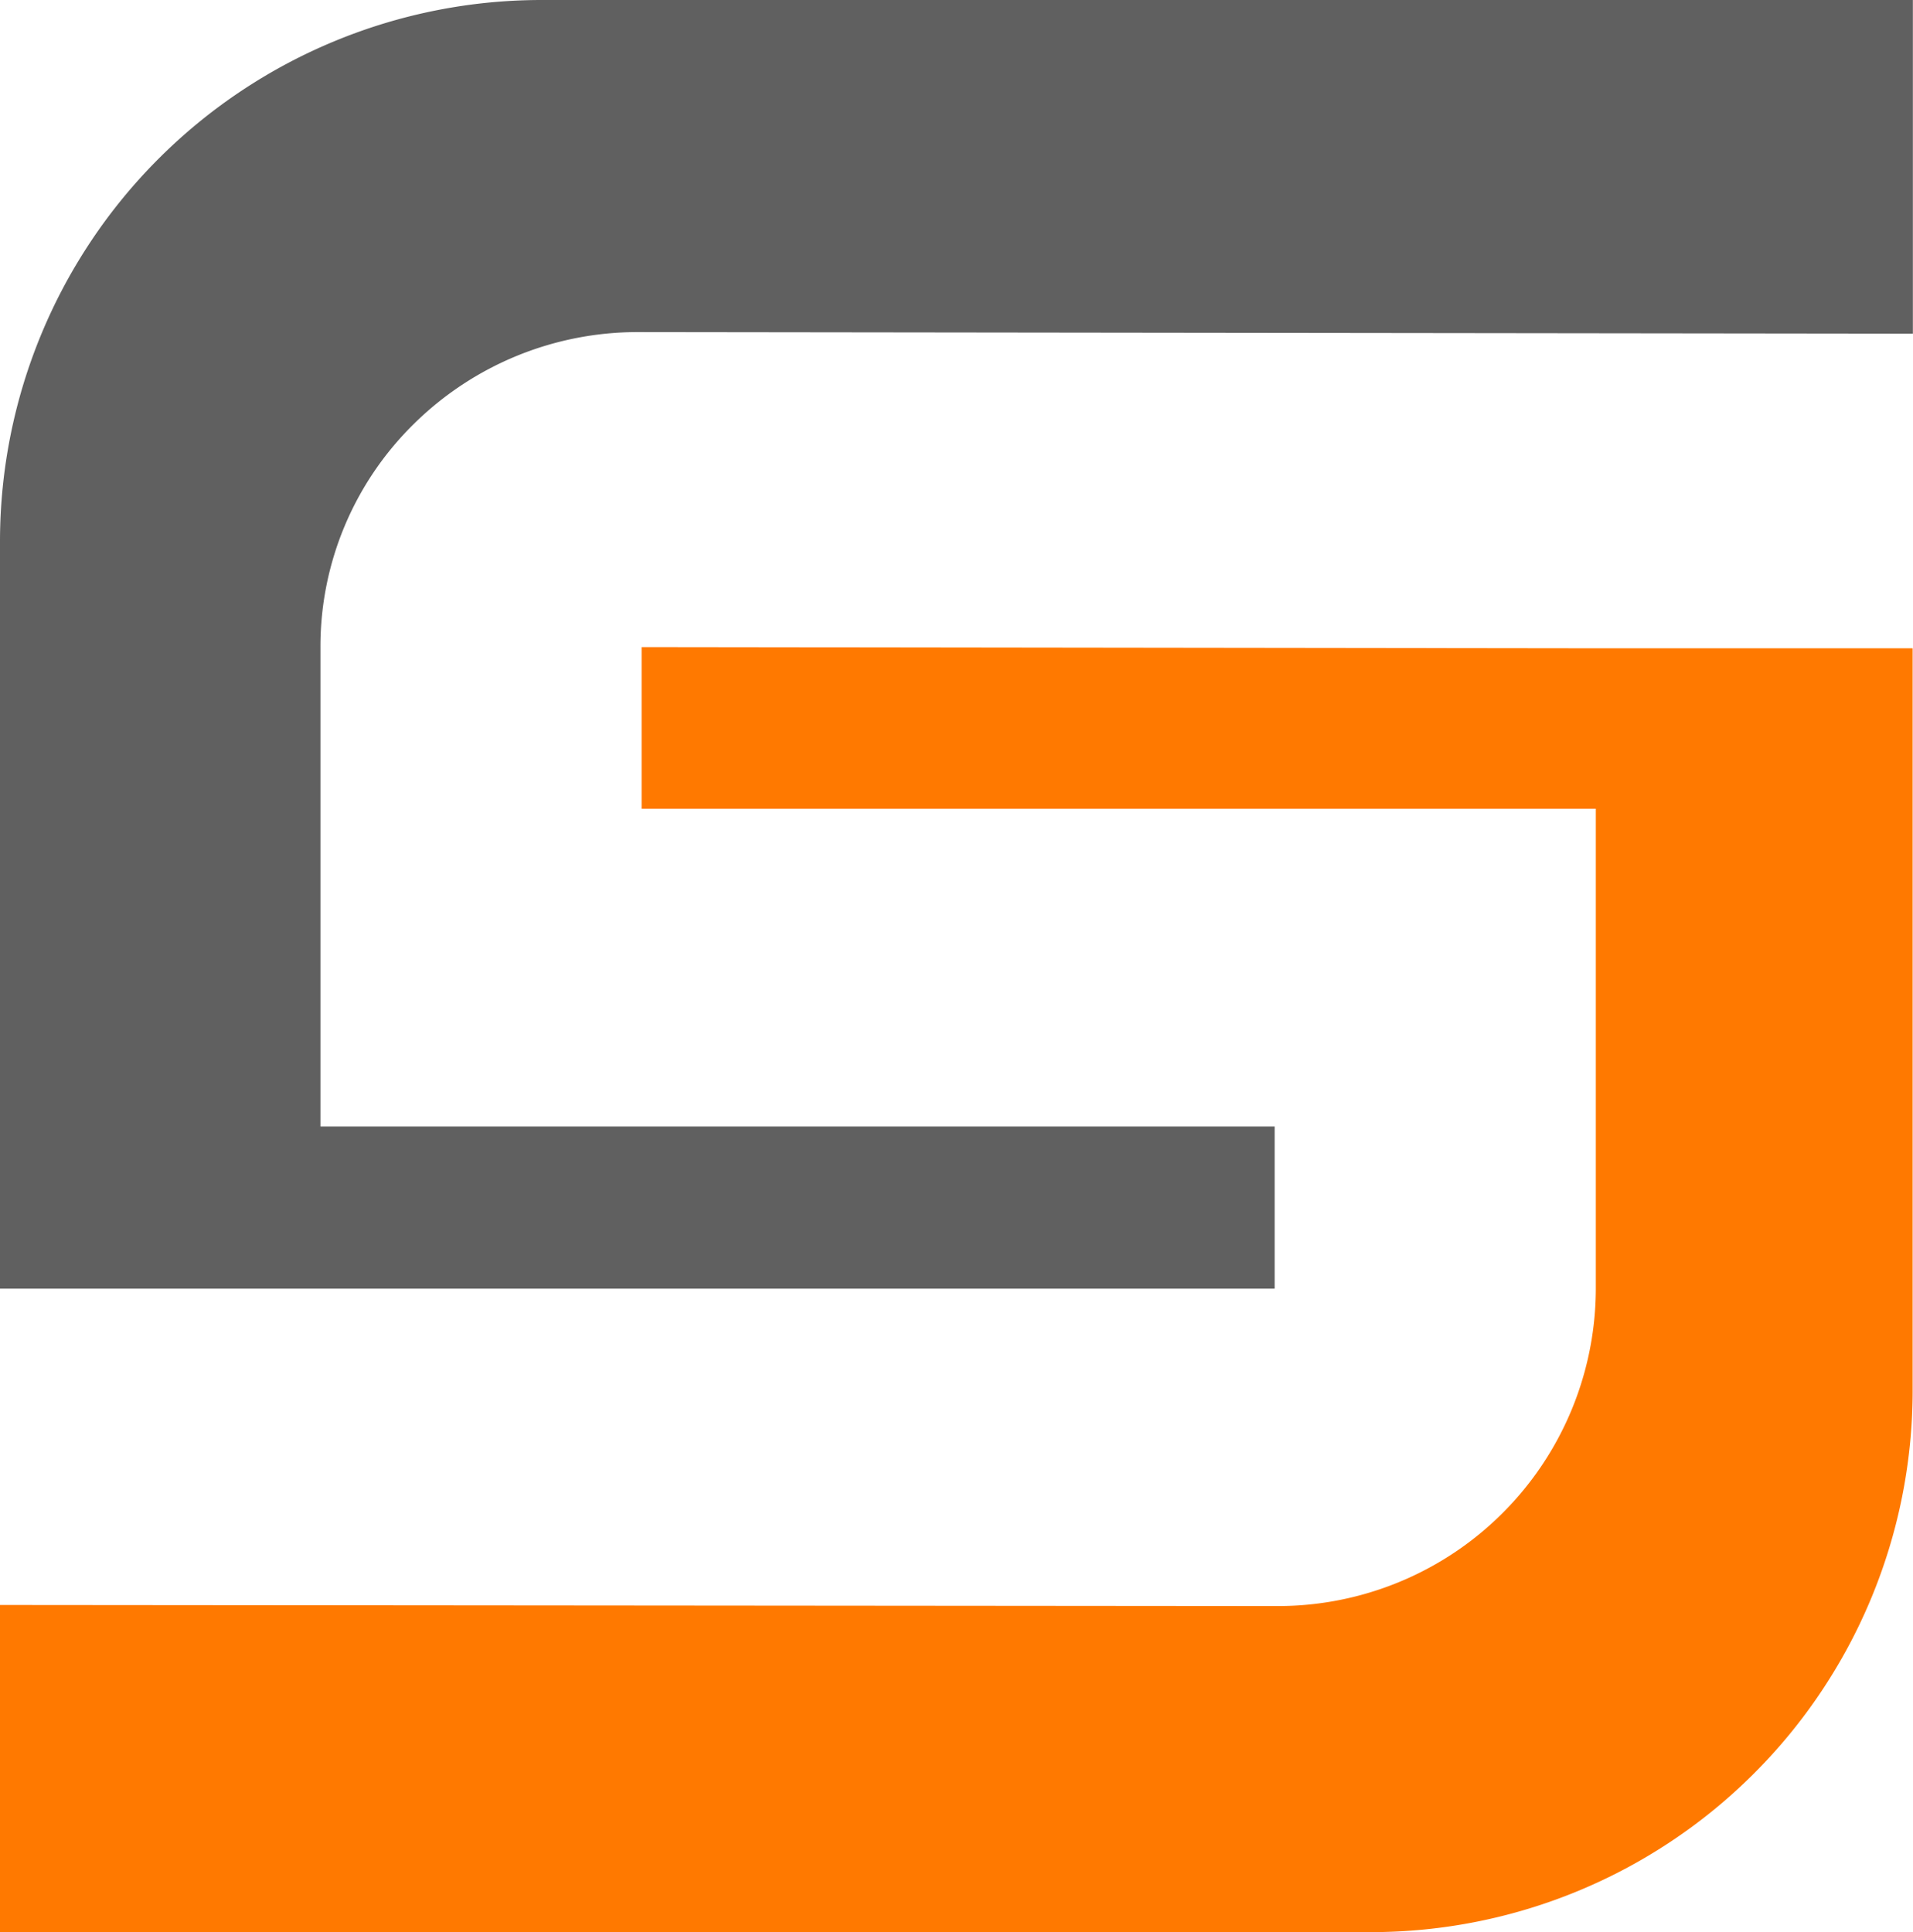
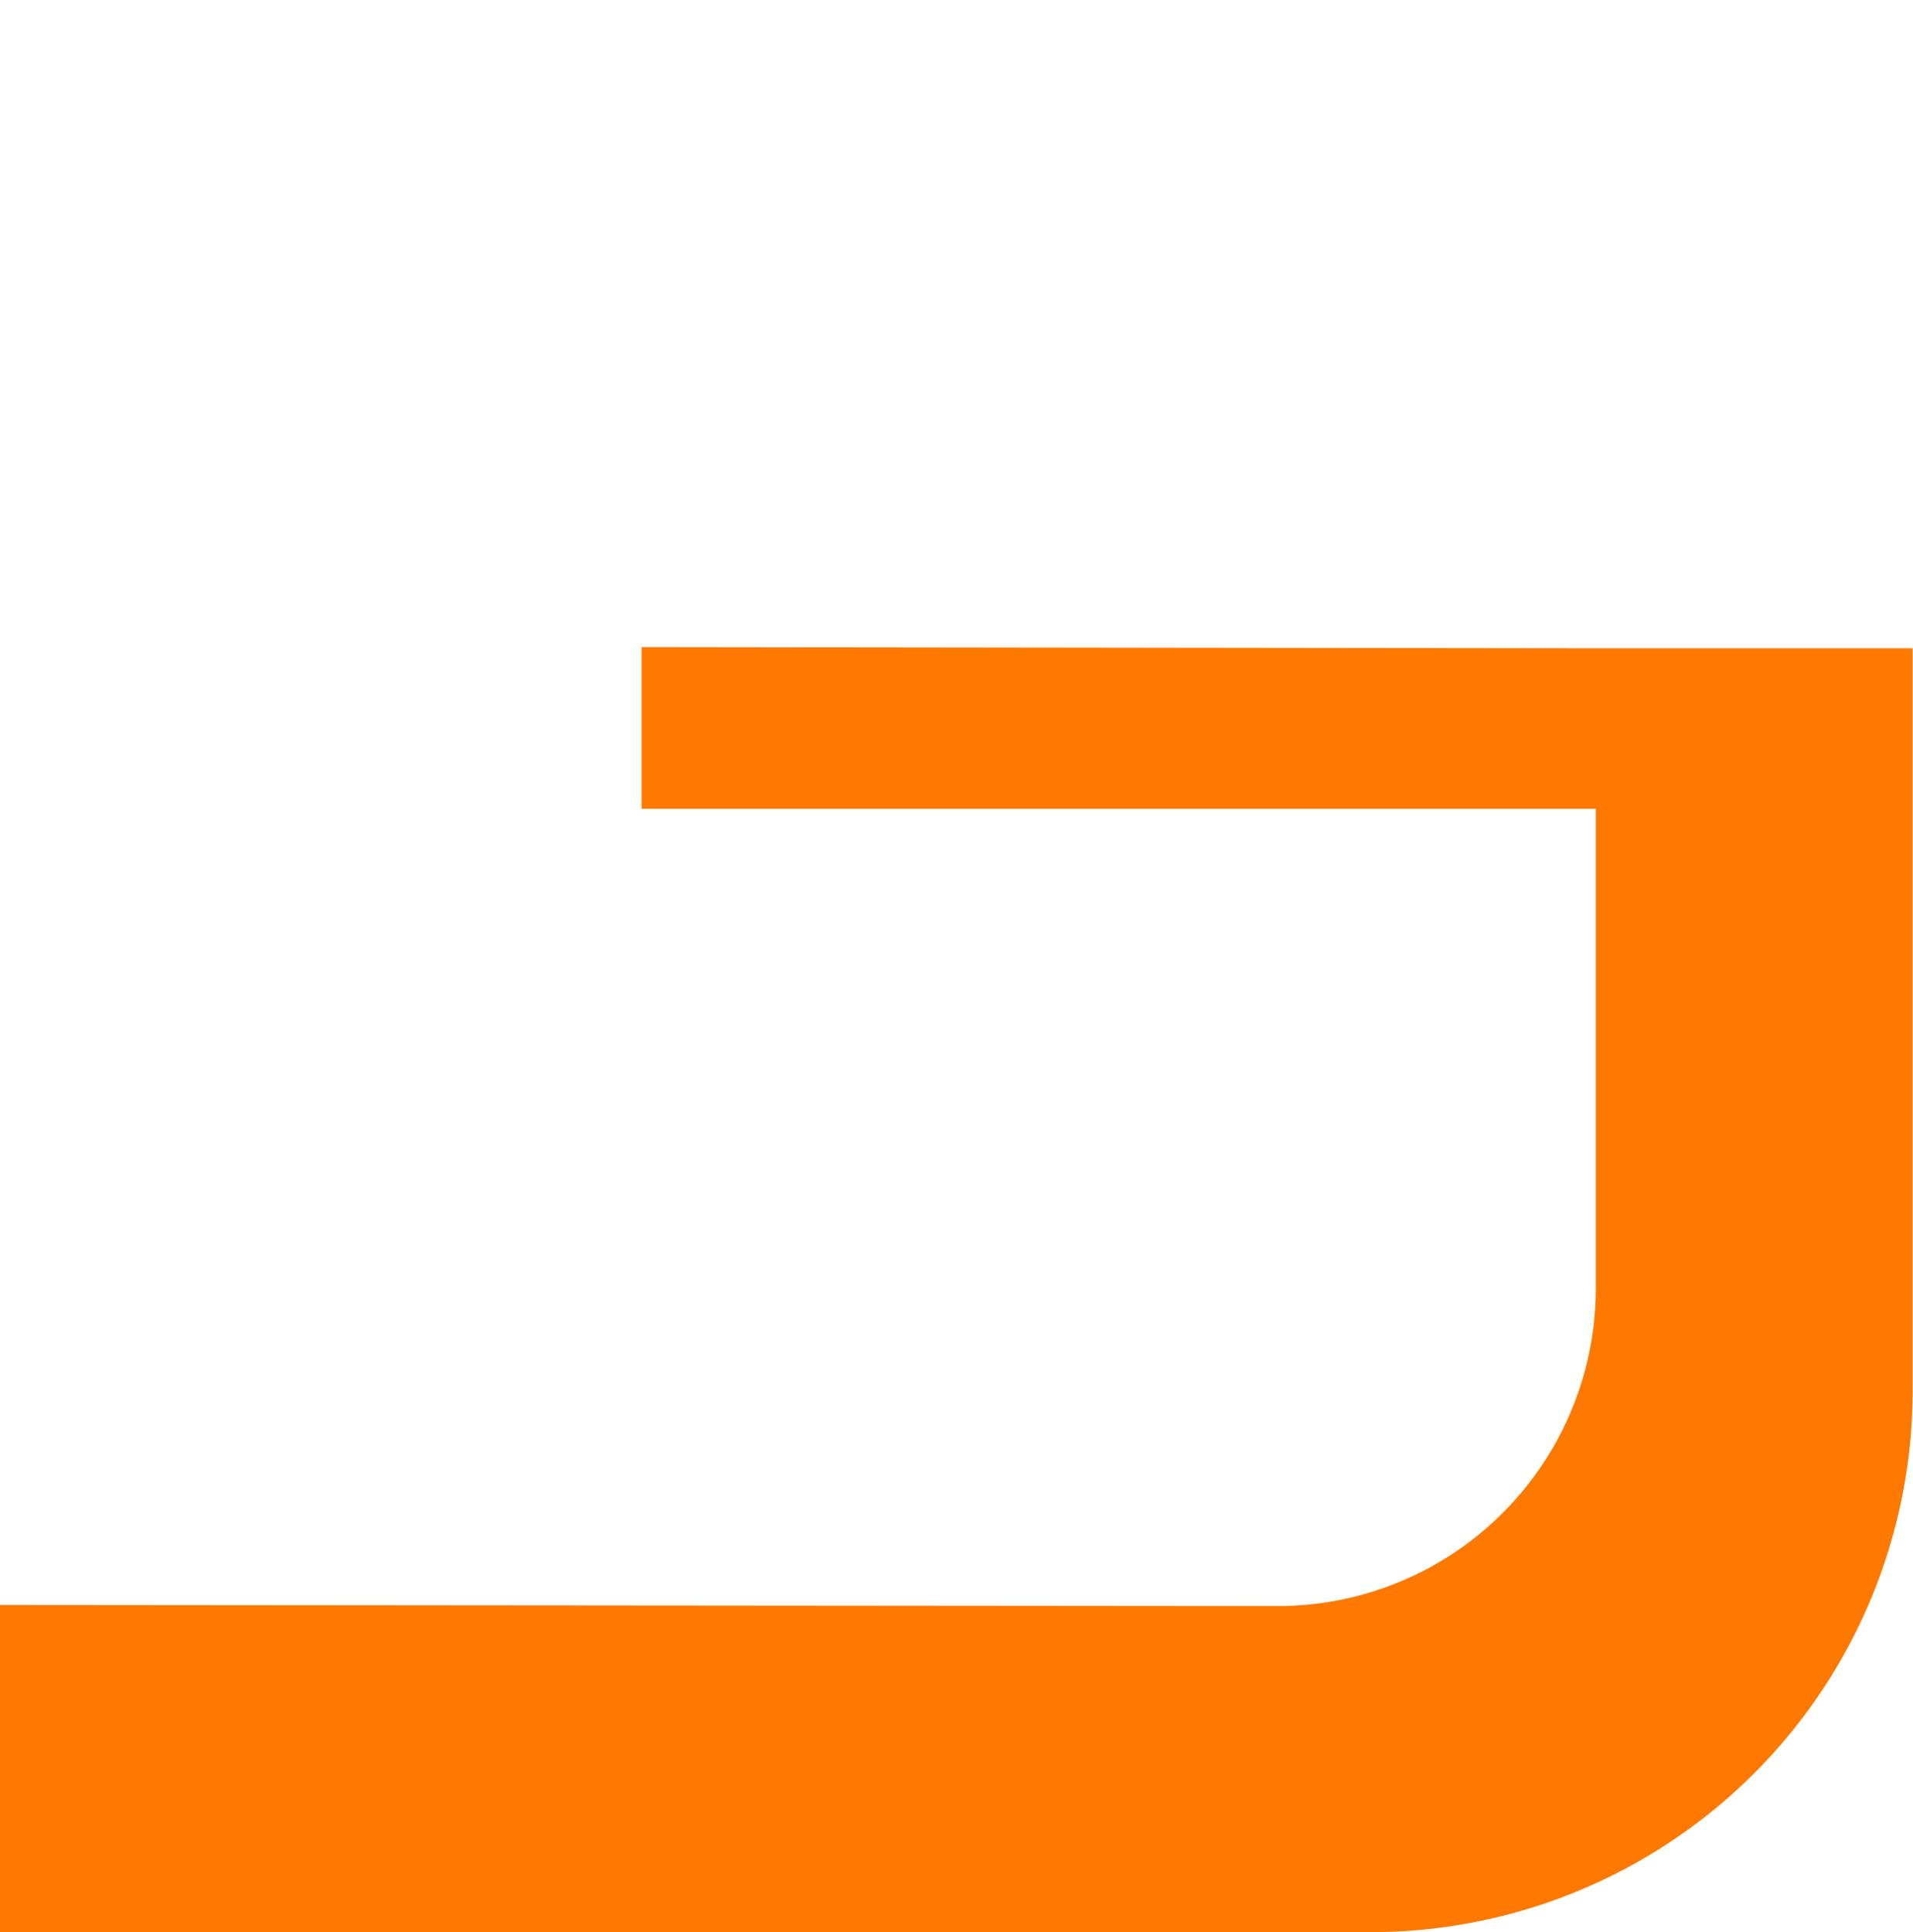
<svg xmlns="http://www.w3.org/2000/svg" viewBox="0 0 158.92 160.52">
  <defs>
    <style>.cls-1{fill:#ff7900;}.cls-2{fill:#606060;}</style>
  </defs>
  <title>Ресурс 2</title>
  <g id="Шар_2" data-name="Шар 2">
    <g id="Шар_1-2" data-name="Шар 1">
      <path class="cls-1" d="M132.7,53.86l-79.4-.1V67.19h79.27v26.4h0v13.47h0a26.41,26.41,0,0,1-26.49,26.37L0,133.34v27.18H113.89a45,45,0,0,0,45-44.88V53.86l-26.22,0Z" />
-       <path class="cls-2" d="M105.89,93.59H26.62V53.73h0a25.91,25.91,0,0,1,7.73-18.48A26.44,26.44,0,0,1,53,27.59l105.91.13V0H45A45,45,0,0,0,0,44.88v62.18H105.89Z" />
    </g>
  </g>
</svg>